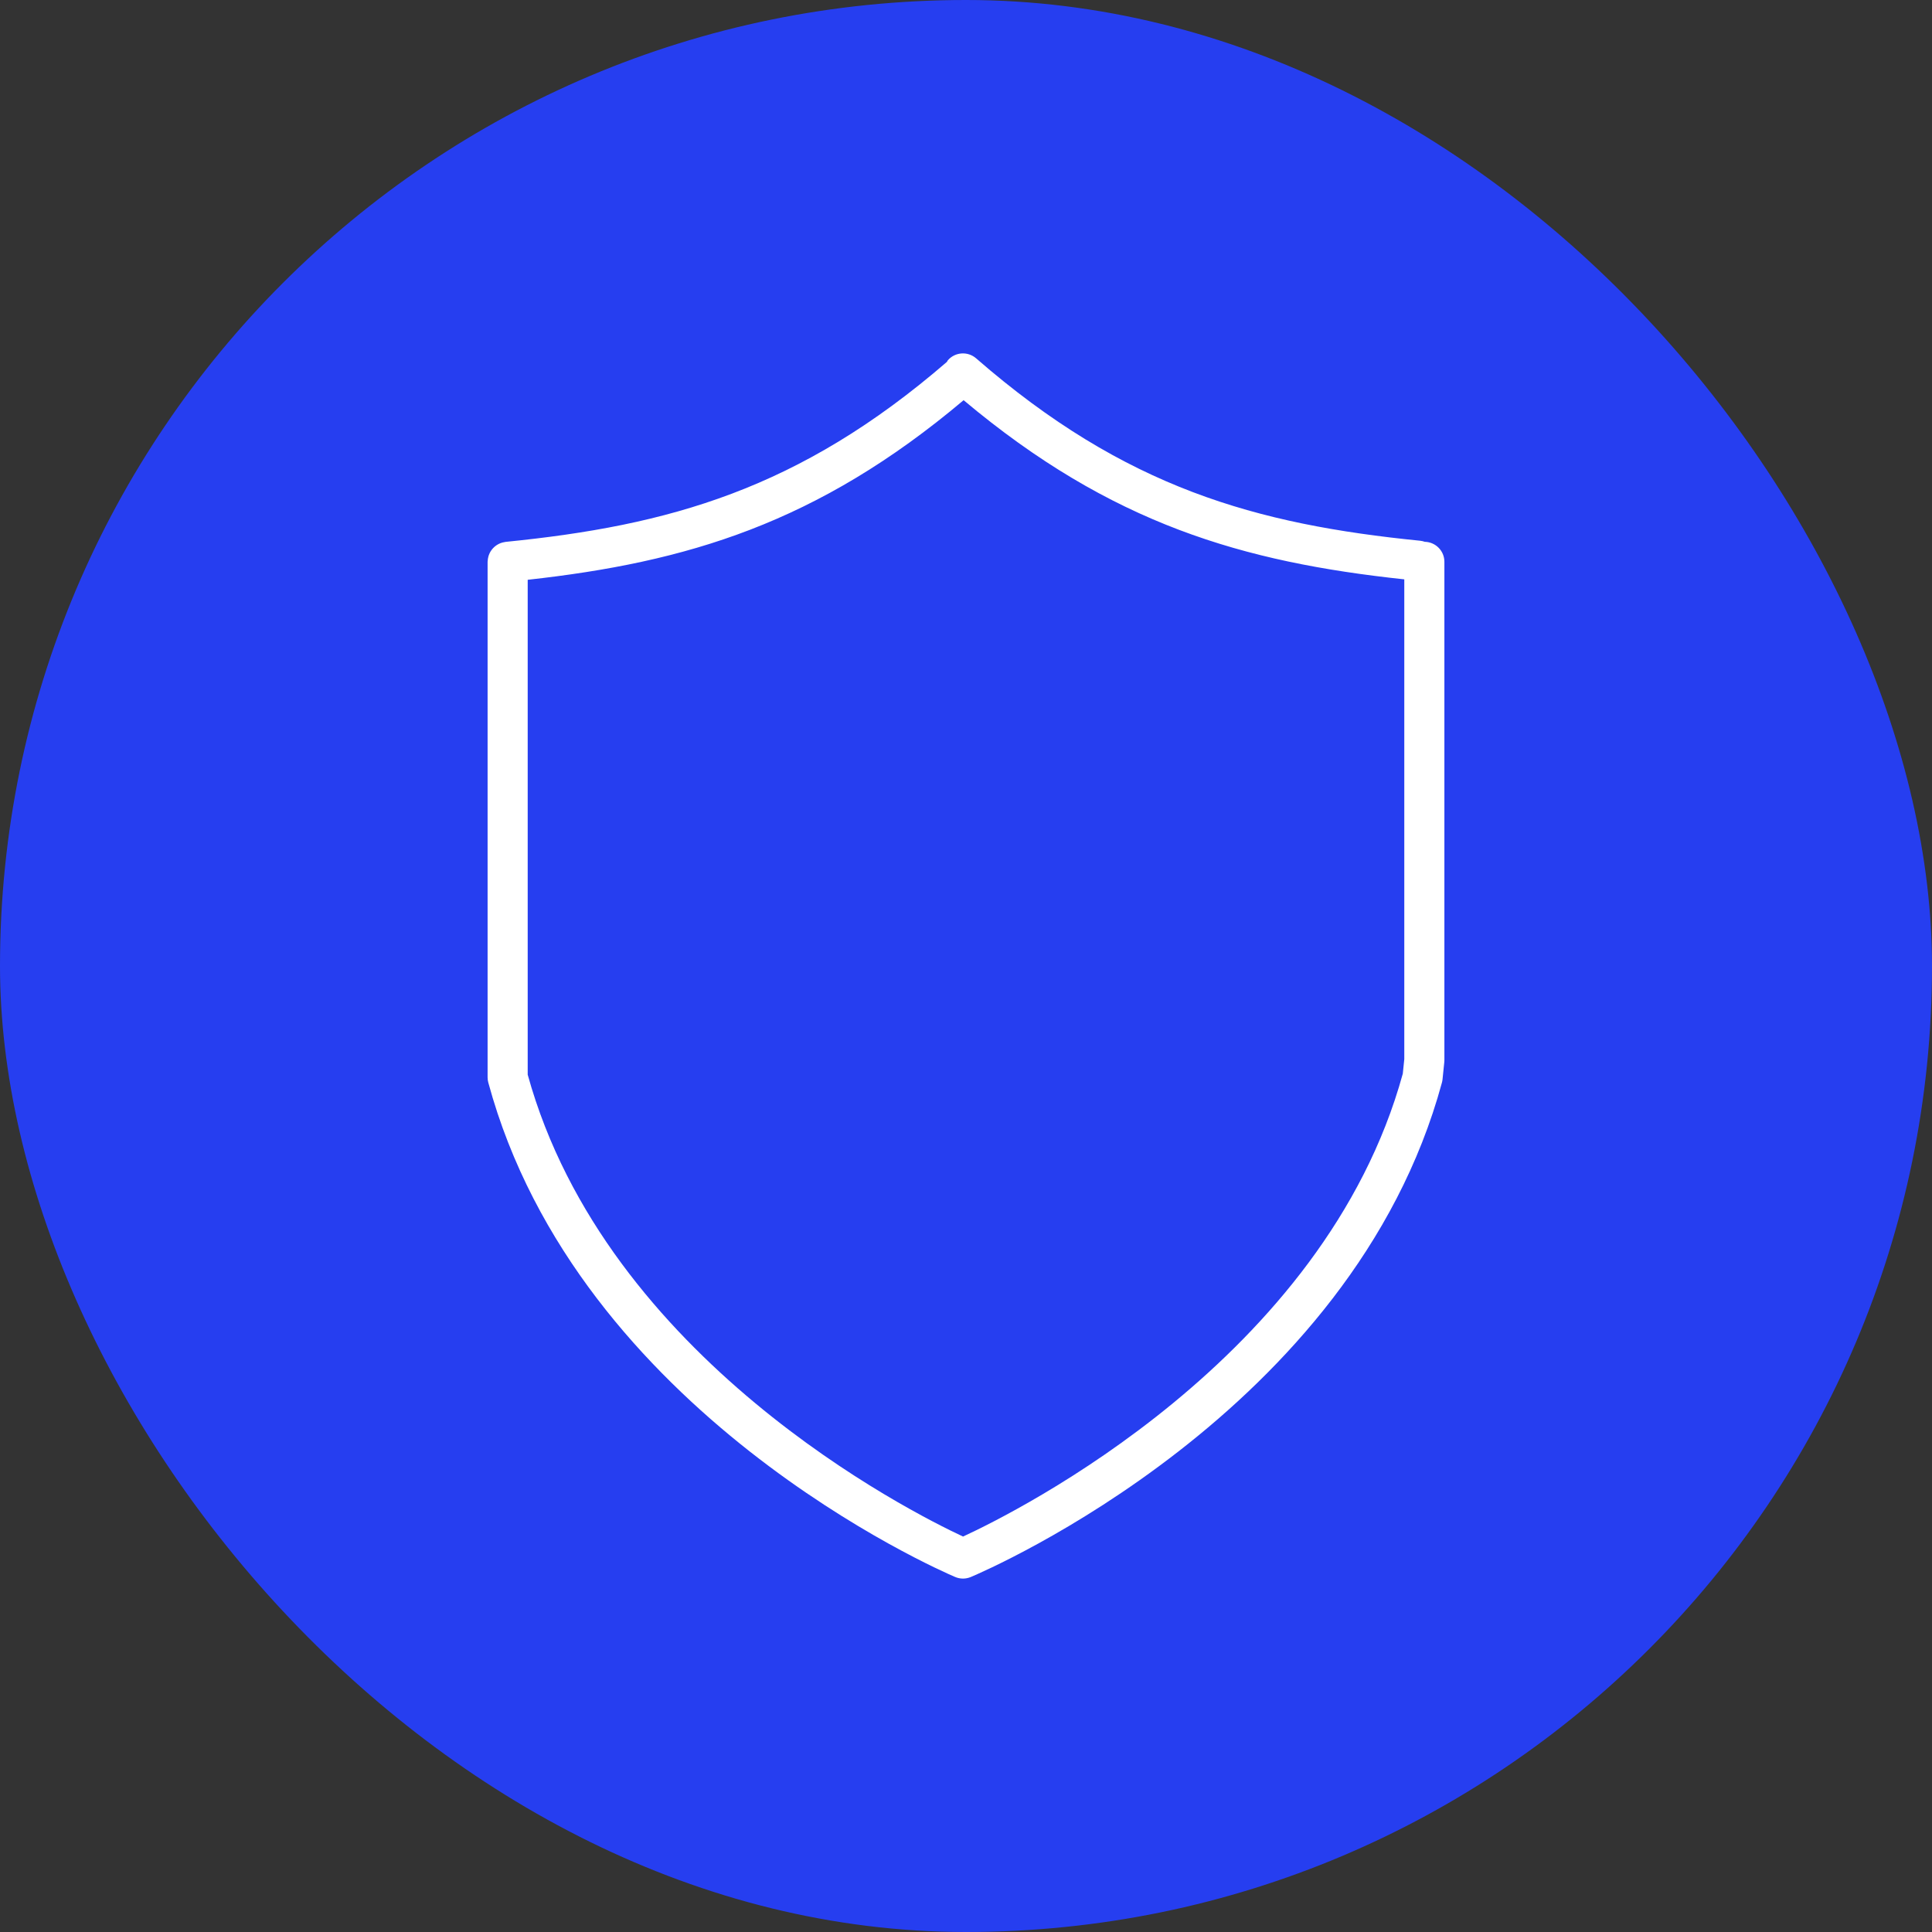
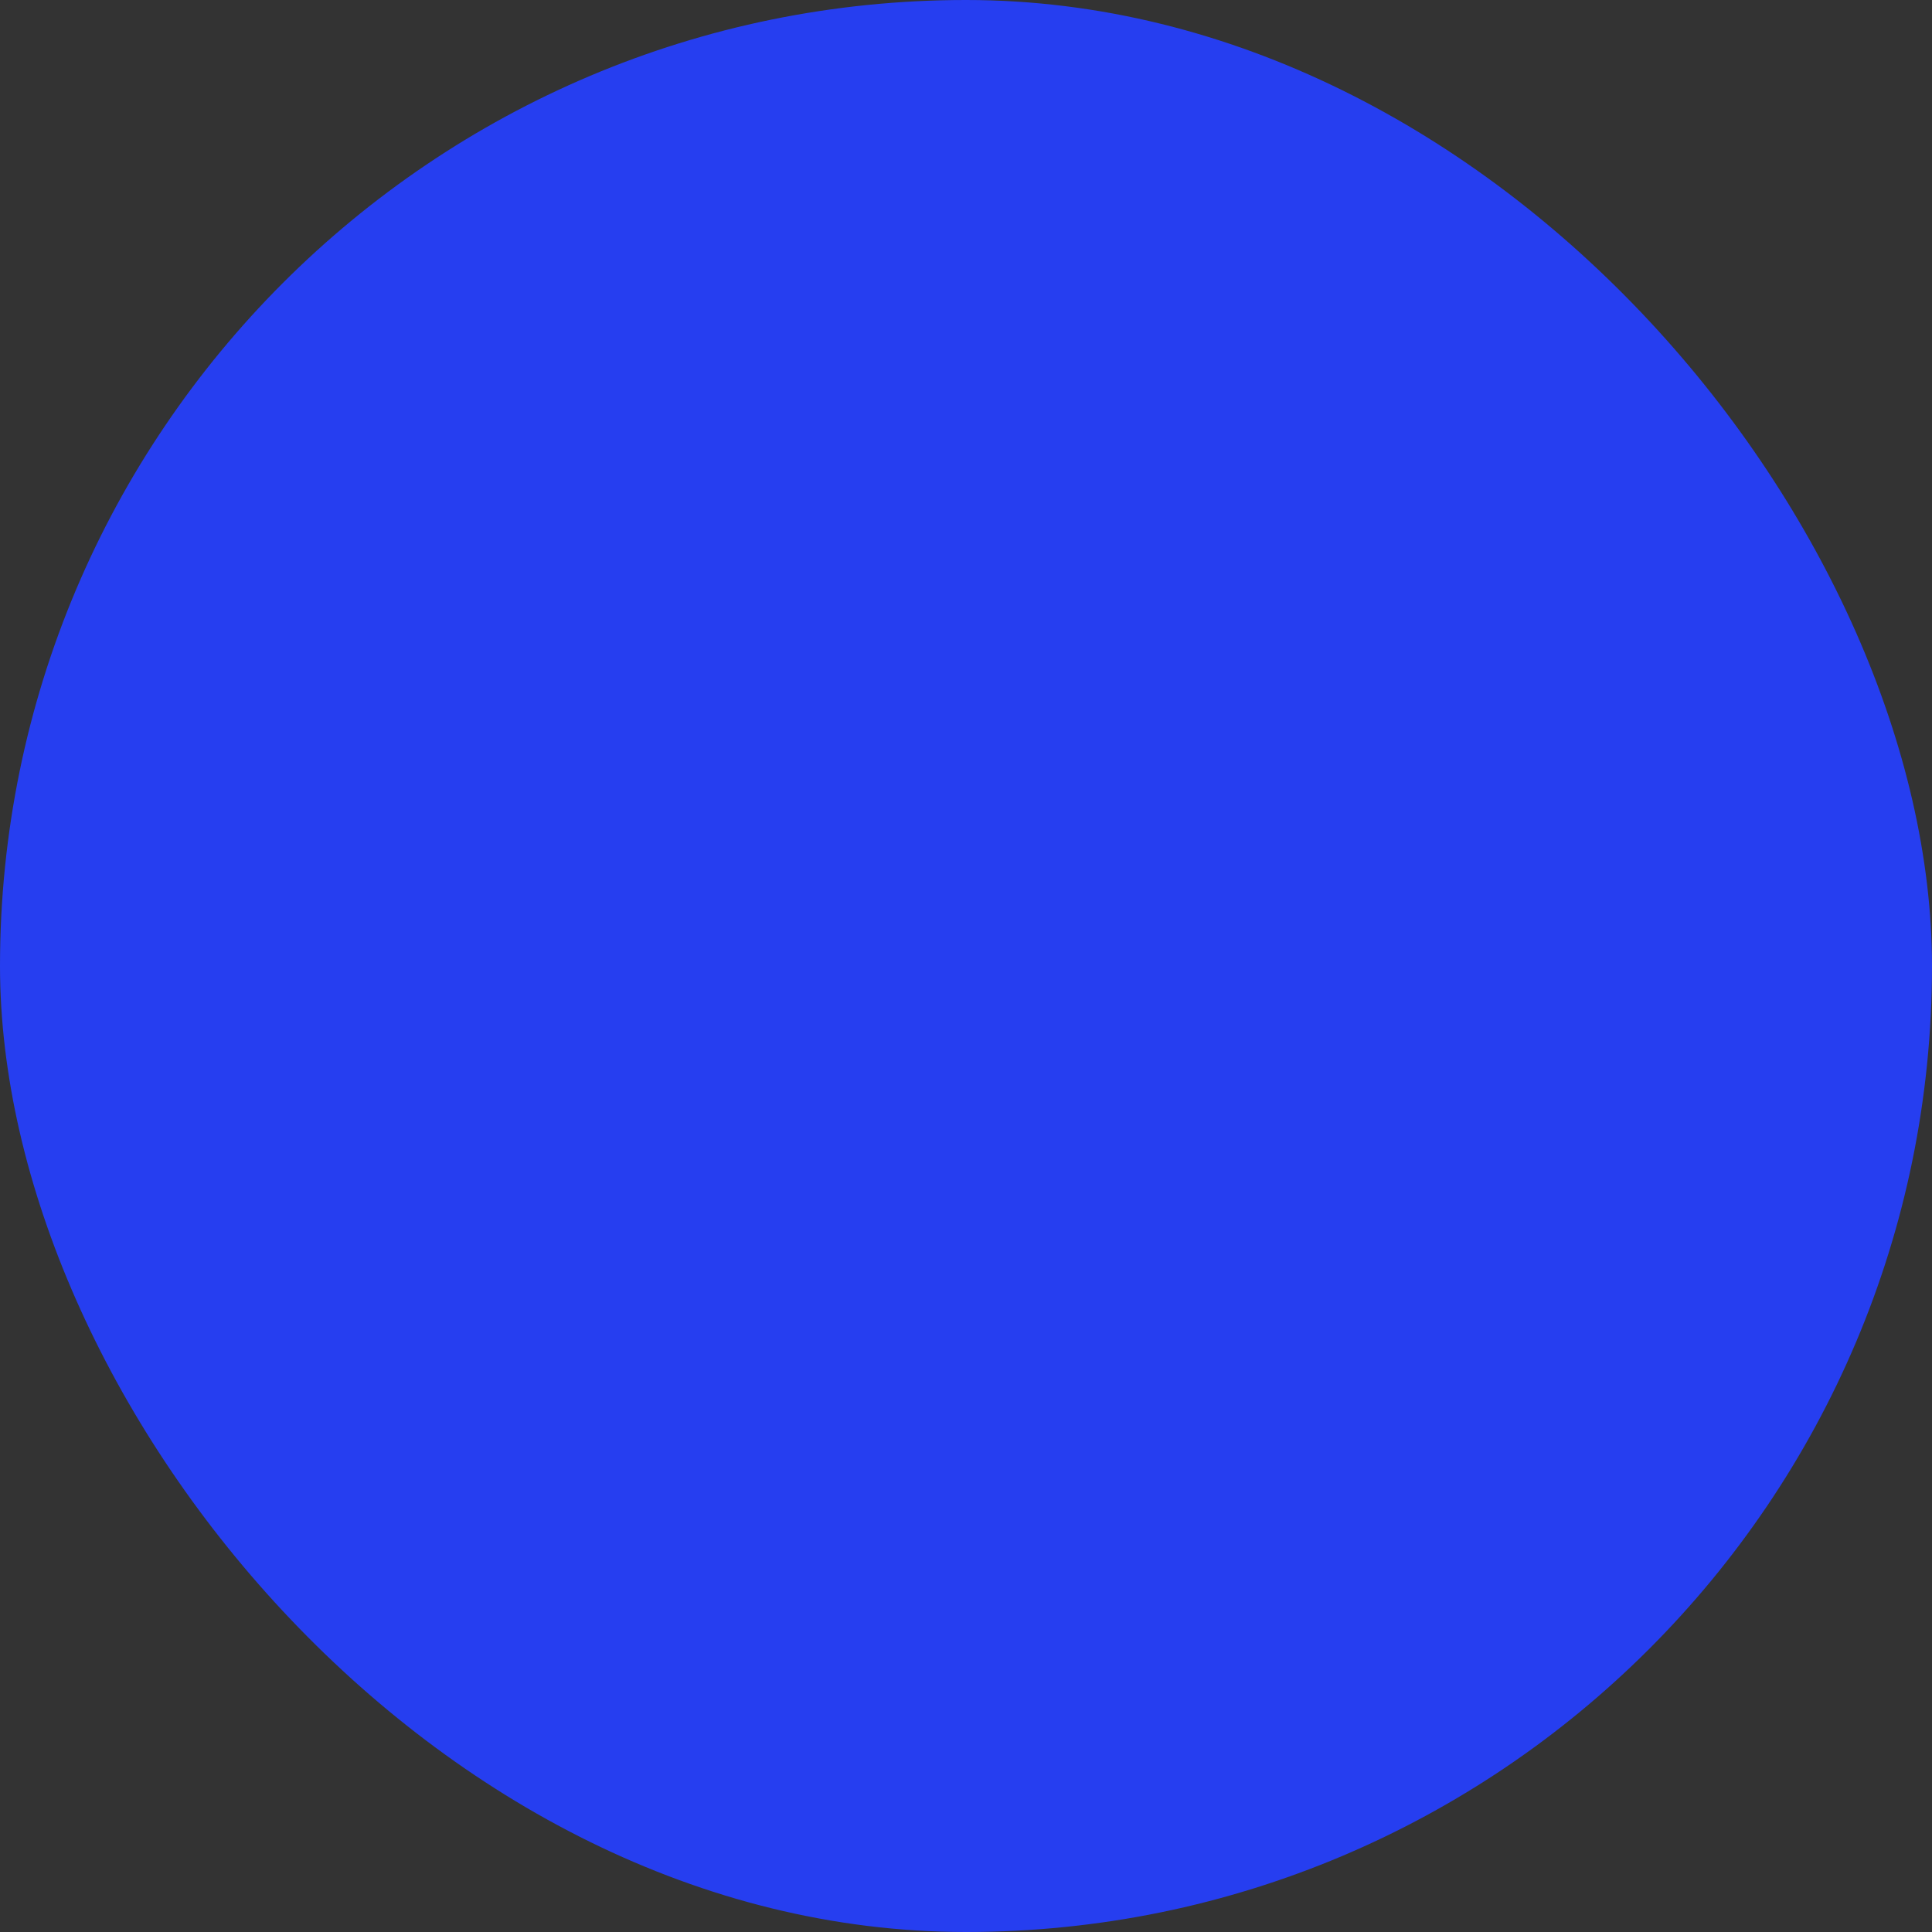
<svg xmlns="http://www.w3.org/2000/svg" width="140" height="140" viewBox="0 0 140 140" fill="none">
  <rect x="0" y="0" width="140" height="140" fill="#333333" stroke="none" />
  <rect width="140" height="140" rx="70" fill="#263EF0" />
-   <path d="M103.246 39.261C103.141 39.225 103.031 39.196 102.916 39.185C91.06 37.999 81.54 35.374 70.733 25.966C70.127 25.44 69.21 25.503 68.683 26.108C68.653 26.142 68.644 26.186 68.618 26.222C57.898 35.484 48.423 38.089 36.643 39.266C36.615 39.269 36.59 39.278 36.563 39.282C36.517 39.289 36.472 39.298 36.428 39.309C36.379 39.322 36.332 39.336 36.285 39.353C36.242 39.369 36.201 39.386 36.16 39.406C36.116 39.427 36.073 39.45 36.032 39.476C35.993 39.5 35.956 39.525 35.92 39.552C35.882 39.58 35.847 39.61 35.812 39.641C35.777 39.673 35.744 39.706 35.712 39.742C35.683 39.775 35.655 39.808 35.628 39.843C35.598 39.883 35.57 39.925 35.544 39.968C35.522 40.004 35.503 40.04 35.484 40.078C35.461 40.125 35.441 40.172 35.424 40.221C35.41 40.261 35.397 40.301 35.387 40.342C35.374 40.393 35.363 40.444 35.355 40.497C35.349 40.54 35.344 40.583 35.342 40.627C35.34 40.656 35.333 40.683 35.333 40.712V78.068C35.333 78.197 35.35 78.324 35.384 78.448C41.883 102.413 68.101 113.802 69.214 114.274C69.396 114.351 69.589 114.39 69.782 114.39C69.973 114.39 70.165 114.352 70.345 114.277C71.47 113.803 97.99 102.416 104.488 78.448C104.509 78.372 104.523 78.295 104.531 78.216L104.658 76.972C104.663 76.923 104.666 76.873 104.666 76.825V40.711C104.666 39.92 104.033 39.279 103.246 39.261ZM101.652 77.802C95.985 98.448 73.642 109.563 69.785 111.344C65.962 109.561 43.945 98.493 38.239 77.873V42.014C49.734 40.743 59.216 37.943 69.827 28.999C80.536 37.99 90.101 40.734 101.76 41.982V76.75L101.652 77.802Z" fill="white" />
</svg>